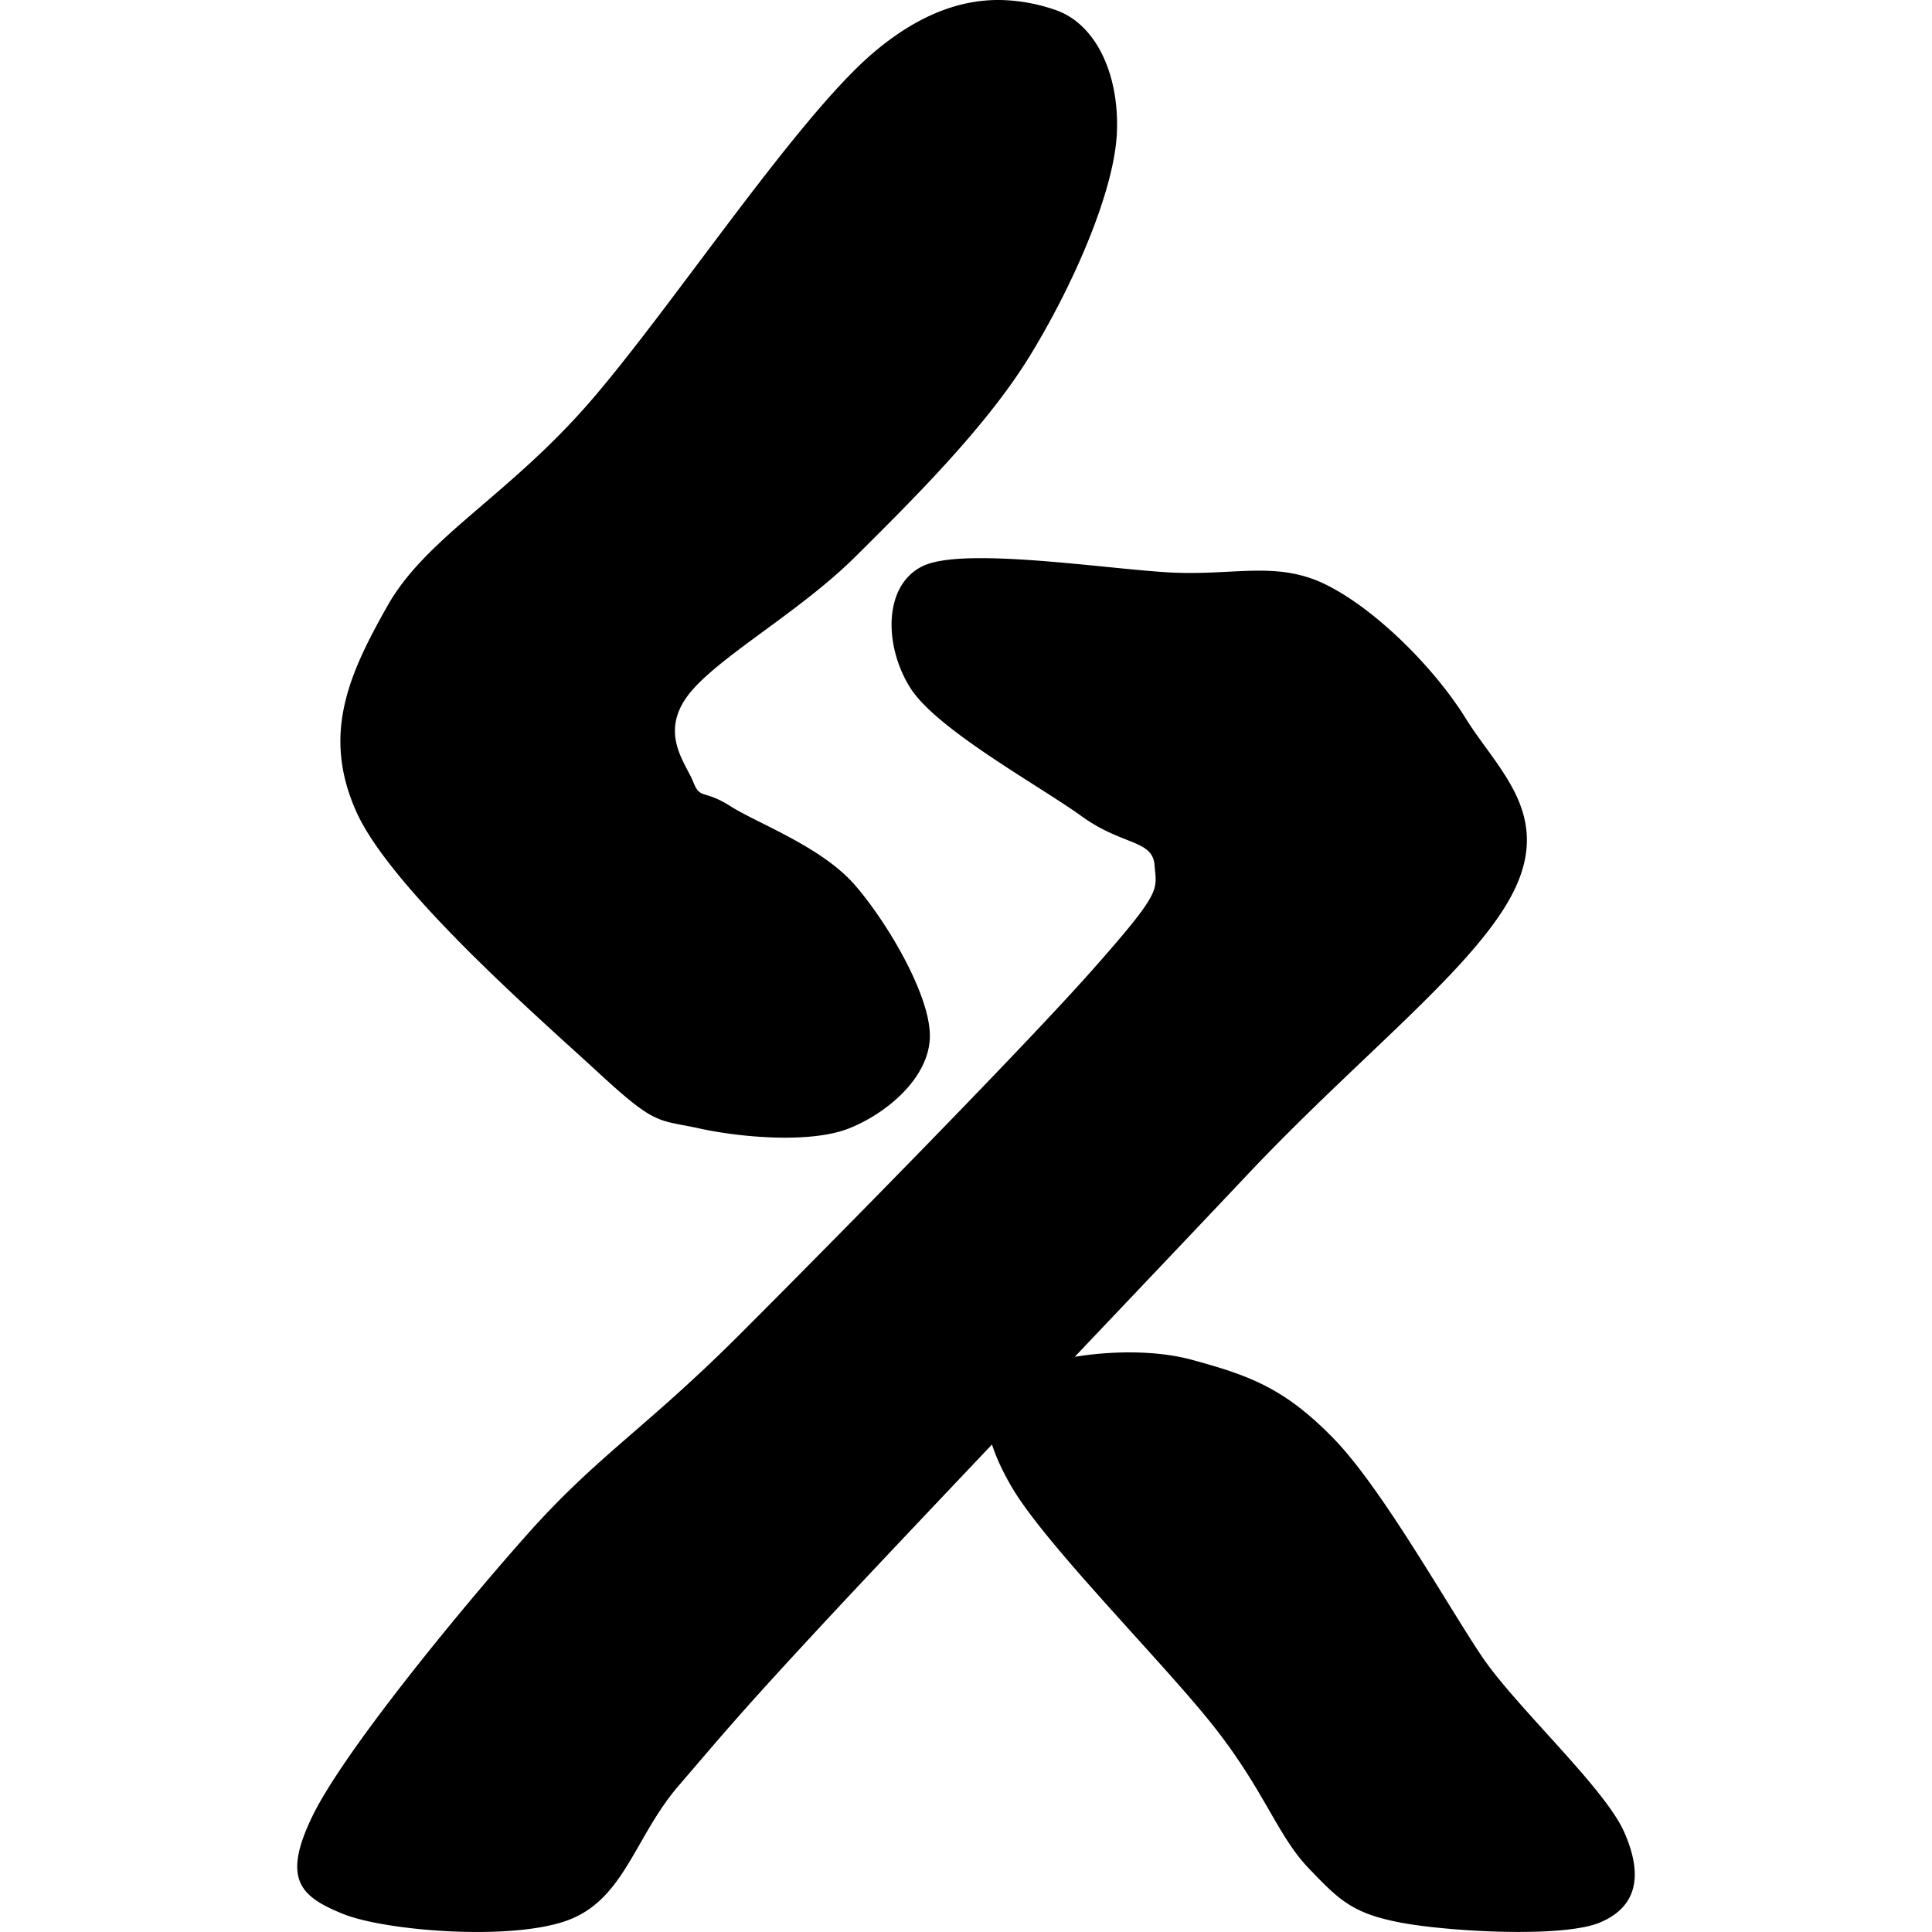
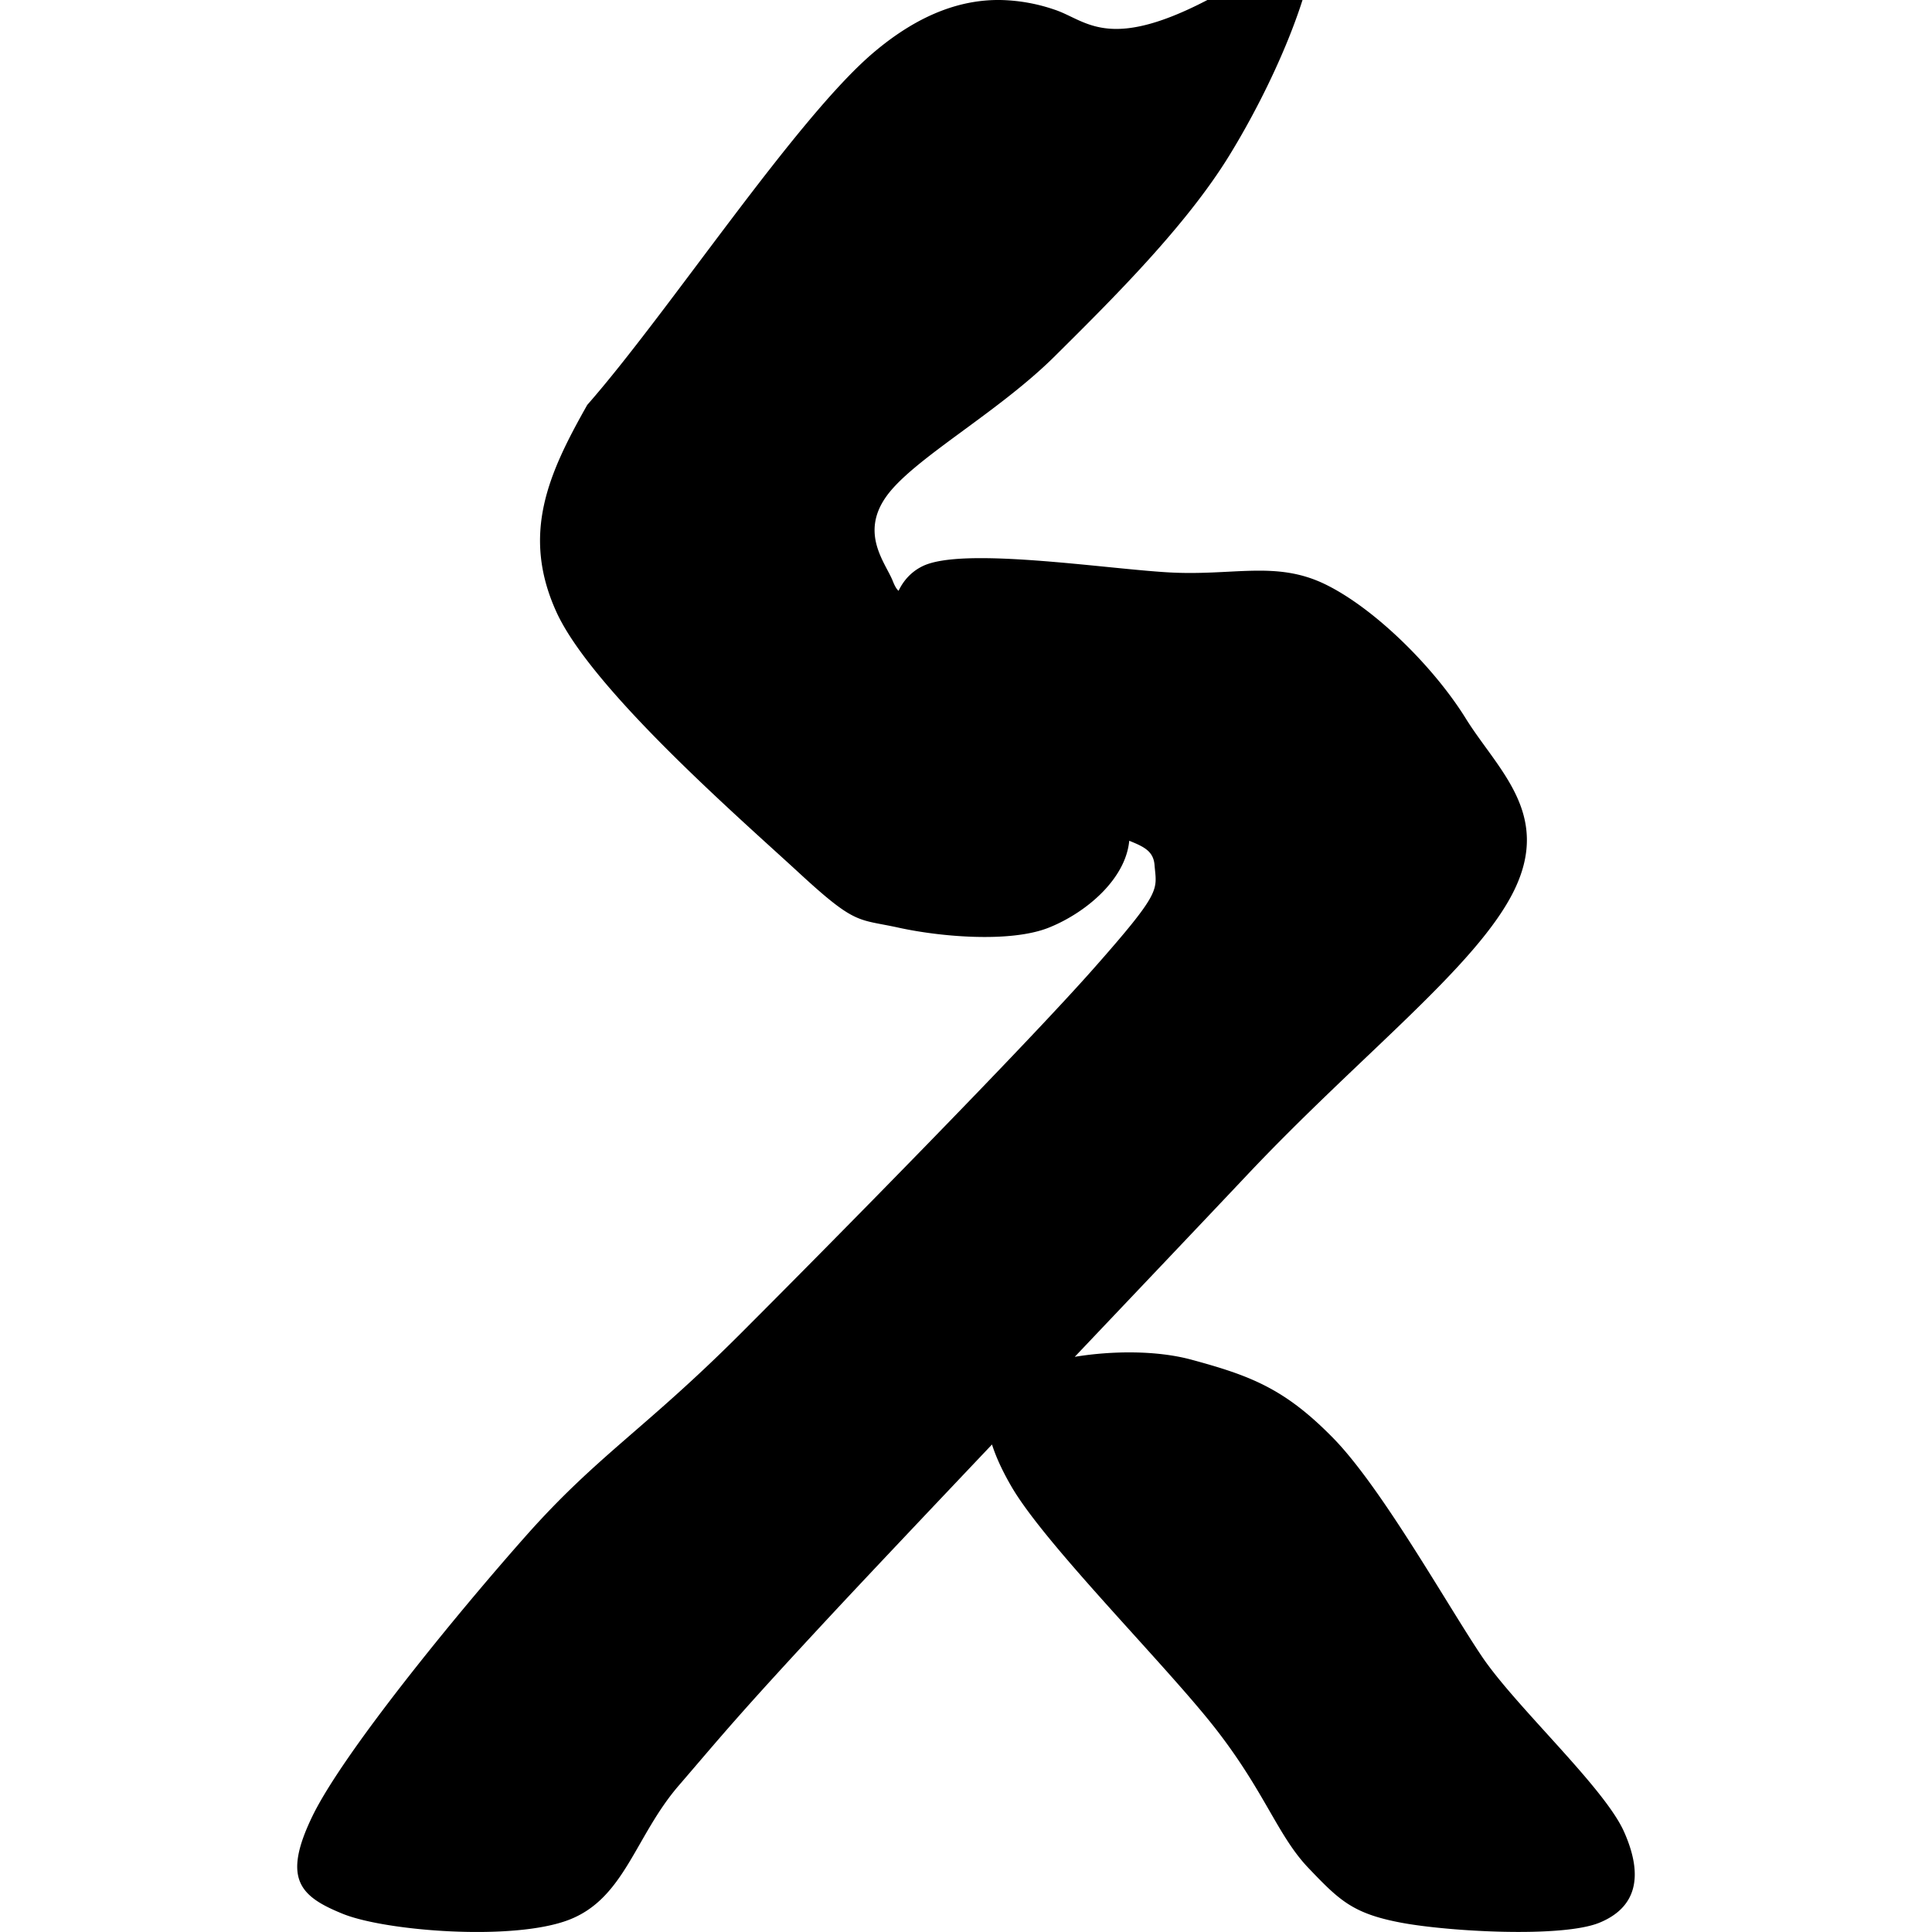
<svg xmlns="http://www.w3.org/2000/svg" role="img" viewBox="0 0 24 24">
  <title>Luogu</title>
-   <path d="M12.424 0c-.435-.005-.964.138-1.569.65-.967.817-2.554 3.235-3.56 4.38s-2.002 1.65-2.48 2.493c-.477.844-.824 1.598-.385 2.568s2.308 2.592 3.018 3.247.724.566 1.24.68c.517.113 1.38.188 1.857 0 .478-.19.993-.63 1.006-1.133s-.515-1.409-.928-1.887c-.413-.479-1.213-.769-1.549-.983s-.373-.076-.463-.303-.413-.59-.078-1.056c.336-.466 1.38-1.033 2.09-1.738s1.625-1.61 2.167-2.492 1.06-2.064 1.085-2.794C13.901.902 13.603.285 13.1.12a2.2 2.2 0 0 0-.676-.12m-.397 6.936c-.243.008-.443.037-.566.097-.492.24-.48.997-.151 1.515s1.618 1.223 2.124 1.59c.505.366.883.292.908.607.026.316.102.315-.757 1.287-.86.973-3.222 3.371-4.397 4.546-1.175 1.174-1.77 1.503-2.654 2.5S4.259 21.78 3.88 22.563s-.15.997.38 1.212c.531.214 2.11.34 2.804.075.695-.265.822-1.034 1.365-1.666.543-.63.721-.859 1.896-2.122.472-.507 1.242-1.32 1.998-2.118.048.151.126.324.243.525.423.727 1.922 2.219 2.537 3.009s.77 1.33 1.154 1.73c.384.402.55.564 1.152.677.602.112 1.998.188 2.459 0 .461-.189.552-.576.308-1.127-.243-.552-1.346-1.555-1.768-2.182-.423-.627-1.243-2.095-1.845-2.71s-1.025-.776-1.768-.977c-.43-.115-.982-.11-1.444-.034.769-.811 1.564-1.647 2.129-2.246 1.415-1.503 2.88-2.614 3.335-3.56.455-.948-.214-1.492-.606-2.123-.391-.631-1.124-1.363-1.743-1.666-.62-.303-1.151-.1-1.972-.151-.616-.038-1.737-.197-2.467-.173" />
+   <path d="M12.424 0c-.435-.005-.964.138-1.569.65-.967.817-2.554 3.235-3.56 4.38c-.477.844-.824 1.598-.385 2.568s2.308 2.592 3.018 3.247.724.566 1.24.68c.517.113 1.38.188 1.857 0 .478-.19.993-.63 1.006-1.133s-.515-1.409-.928-1.887c-.413-.479-1.213-.769-1.549-.983s-.373-.076-.463-.303-.413-.59-.078-1.056c.336-.466 1.38-1.033 2.09-1.738s1.625-1.61 2.167-2.492 1.06-2.064 1.085-2.794C13.901.902 13.603.285 13.1.12a2.2 2.2 0 0 0-.676-.12m-.397 6.936c-.243.008-.443.037-.566.097-.492.24-.48.997-.151 1.515s1.618 1.223 2.124 1.59c.505.366.883.292.908.607.026.316.102.315-.757 1.287-.86.973-3.222 3.371-4.397 4.546-1.175 1.174-1.77 1.503-2.654 2.5S4.259 21.78 3.88 22.563s-.15.997.38 1.212c.531.214 2.11.34 2.804.075.695-.265.822-1.034 1.365-1.666.543-.63.721-.859 1.896-2.122.472-.507 1.242-1.32 1.998-2.118.048.151.126.324.243.525.423.727 1.922 2.219 2.537 3.009s.77 1.33 1.154 1.73c.384.402.55.564 1.152.677.602.112 1.998.188 2.459 0 .461-.189.552-.576.308-1.127-.243-.552-1.346-1.555-1.768-2.182-.423-.627-1.243-2.095-1.845-2.71s-1.025-.776-1.768-.977c-.43-.115-.982-.11-1.444-.034.769-.811 1.564-1.647 2.129-2.246 1.415-1.503 2.88-2.614 3.335-3.56.455-.948-.214-1.492-.606-2.123-.391-.631-1.124-1.363-1.743-1.666-.62-.303-1.151-.1-1.972-.151-.616-.038-1.737-.197-2.467-.173" />
</svg>